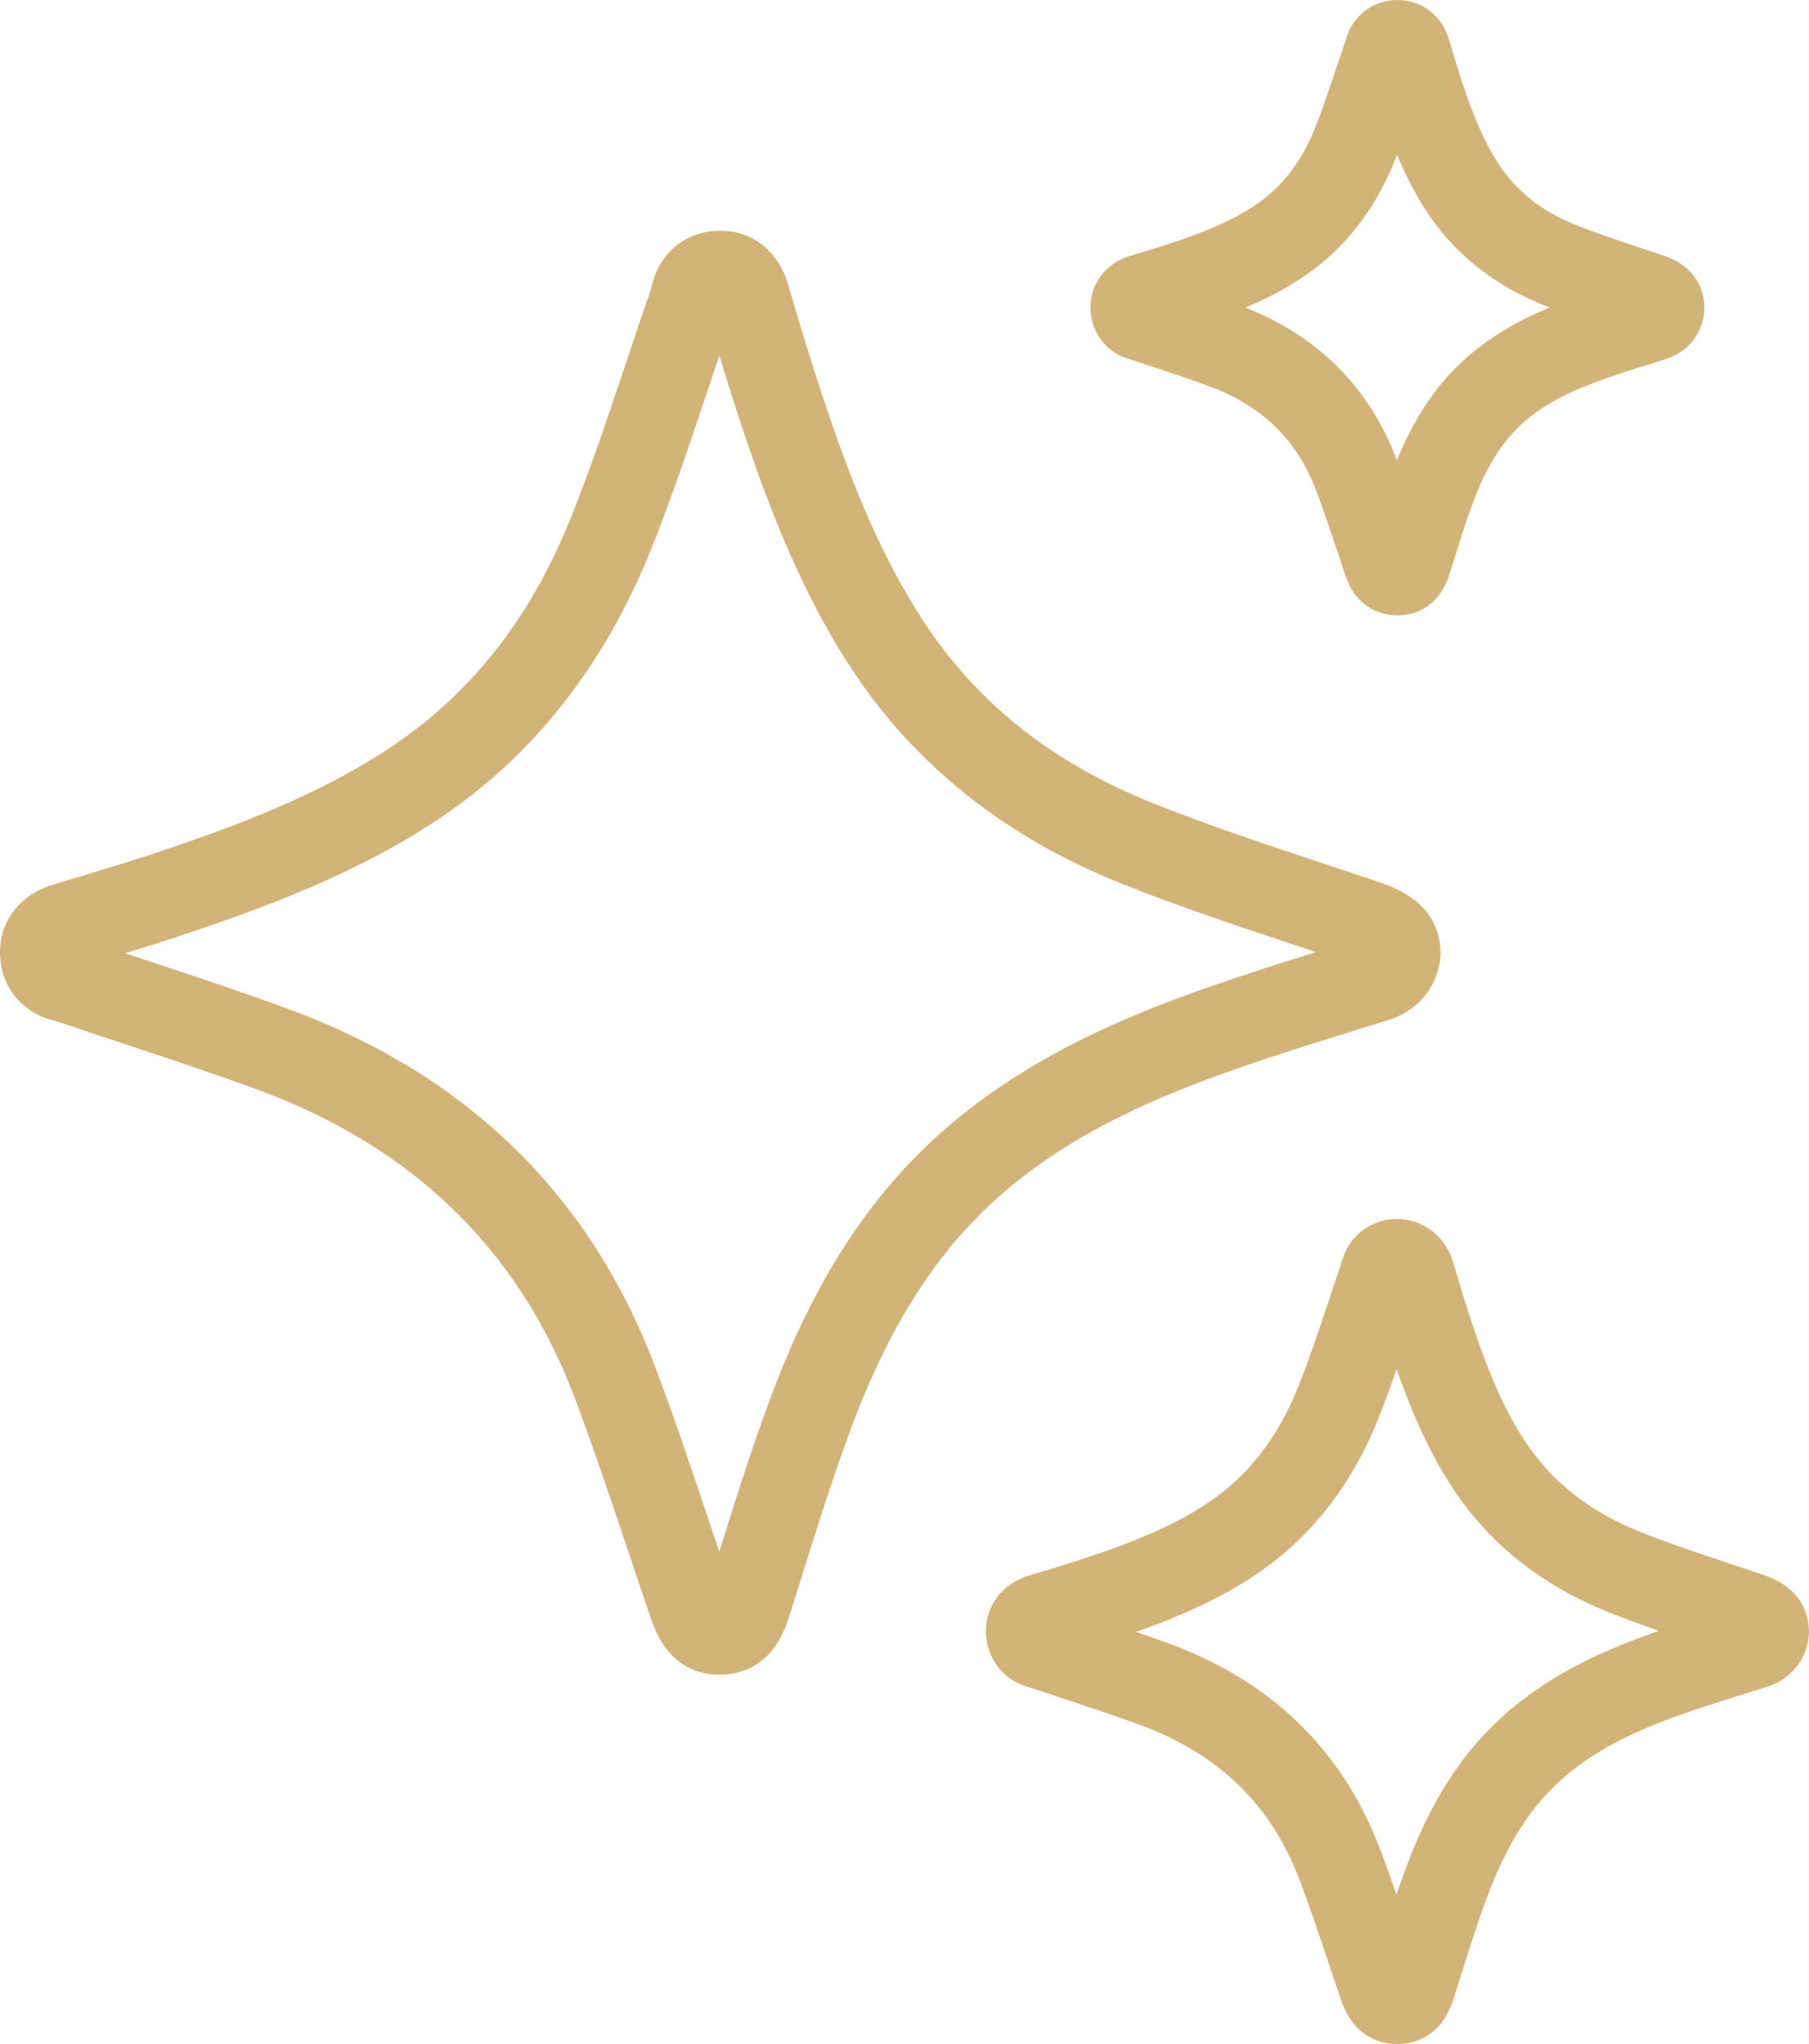
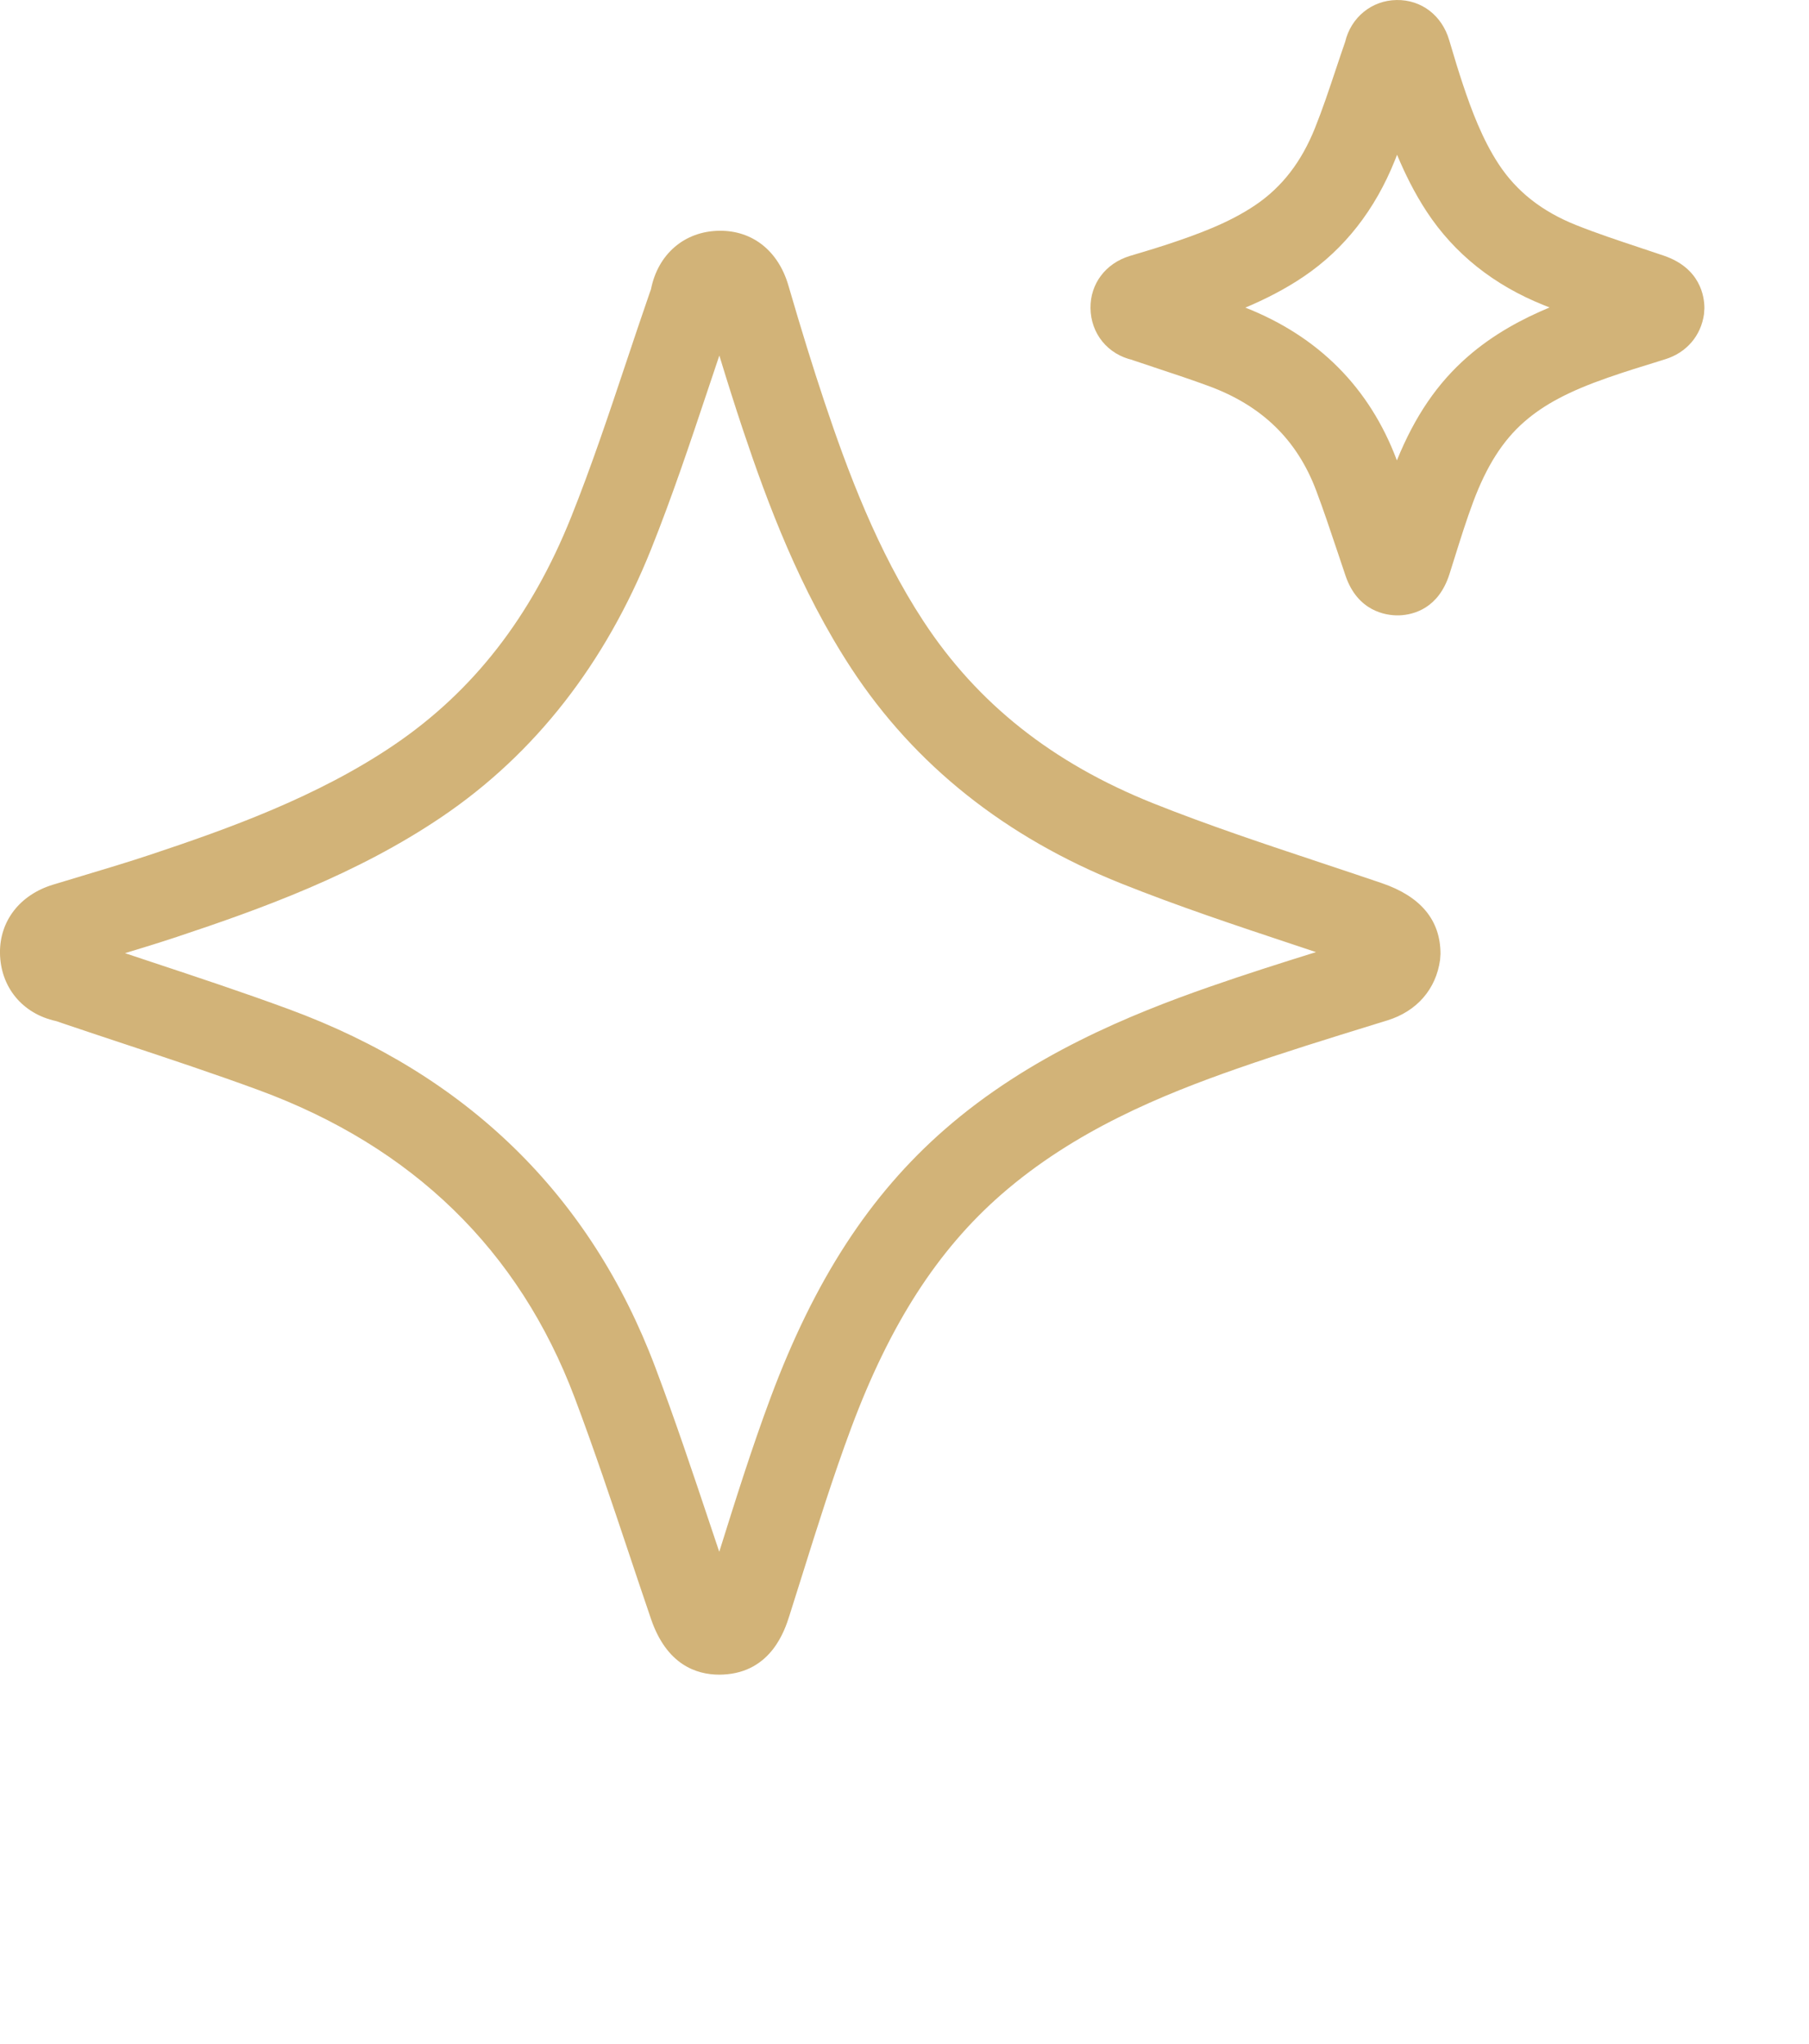
<svg xmlns="http://www.w3.org/2000/svg" width="100" height="113" viewBox="0 0 100 113" fill="none">
  <g clip-path="url(#clip0)">
    <path d="M39.765 92.582C38.474 92.582 36.847 92.017 35.988 89.505C35.57 88.281 35.159 87.054 34.749 85.826C33.803 83 32.825 80.077 31.765 77.265C28.692 69.118 22.82 63.4 14.309 60.268C11.873 59.371 9.348 58.534 6.905 57.723C5.777 57.349 4.65 56.975 3.524 56.593L3.339 56.529C3.257 56.501 3.177 56.468 3.095 56.448C1.237 56.044 0.023 54.568 -0.001 52.684C-0.021 50.914 1.099 49.468 2.924 48.91C3.472 48.743 4.021 48.577 4.571 48.413C5.801 48.044 7.073 47.662 8.295 47.256C12.602 45.823 17.553 44.053 21.784 41.183C26.165 38.211 29.368 34.088 31.574 28.581C32.682 25.813 33.656 22.899 34.598 20.081C35.031 18.786 35.463 17.492 35.91 16.203L35.985 15.993C36.368 14.05 37.836 12.786 39.748 12.758C41.583 12.727 43.022 13.859 43.581 15.779C44.316 18.303 44.95 20.346 45.572 22.209C46.848 26.025 48.495 30.451 51.05 34.346C54.032 38.894 58.185 42.187 63.748 44.41C66.767 45.616 69.943 46.672 73.014 47.693C74.139 48.067 75.262 48.441 76.383 48.823C78.542 49.558 79.634 50.878 79.629 52.746L79.606 53.068C79.381 54.689 78.32 55.908 76.693 56.411L75.996 56.626C73.497 57.398 70.913 58.196 68.422 59.065C64.231 60.528 59.4 62.501 55.35 66.037C51.825 69.114 49.19 73.213 47.055 78.936C46.062 81.599 45.187 84.391 44.34 87.092C44.106 87.838 43.872 88.584 43.635 89.329C43.39 90.101 42.644 92.449 39.977 92.576C39.909 92.581 39.837 92.582 39.765 92.582ZM6.911 52.695C7.408 52.861 7.905 53.026 8.402 53.191C10.879 54.013 13.442 54.862 15.95 55.786C25.816 59.416 32.636 66.074 36.219 75.576C37.312 78.473 38.304 81.439 39.263 84.307C39.429 84.802 39.594 85.295 39.76 85.789C39.773 85.746 39.787 85.703 39.8 85.661C40.665 82.9 41.56 80.046 42.598 77.264C45.02 70.768 48.079 66.057 52.225 62.437C56.913 58.343 62.508 56.075 66.859 54.556C68.811 53.875 70.794 53.244 72.748 52.636C72.338 52.499 71.928 52.363 71.519 52.227C68.381 51.184 65.136 50.105 61.987 48.846C55.576 46.284 50.559 42.288 47.072 36.97C44.219 32.618 42.431 27.833 41.058 23.727C40.64 22.473 40.218 21.145 39.765 19.655C39.547 20.303 39.331 20.951 39.113 21.599C38.15 24.482 37.153 27.464 35.993 30.362C33.457 36.692 29.575 41.664 24.452 45.139C19.719 48.35 14.404 50.255 9.795 51.789C8.834 52.108 7.865 52.407 6.911 52.695ZM35.973 16.061C35.972 16.068 35.971 16.074 35.969 16.081C35.971 16.074 35.972 16.067 35.973 16.061Z" fill="#D2B378" />
-     <path d="M77.238 113C76.449 113 74.869 112.717 74.141 110.593C73.912 109.923 73.688 109.253 73.463 108.584C72.953 107.054 72.423 105.474 71.854 103.963C70.276 99.78 67.379 96.963 62.996 95.351C61.691 94.871 60.33 94.419 59.014 93.982C58.394 93.776 57.773 93.571 57.155 93.361L56.988 93.303C55.515 92.959 54.519 91.725 54.499 90.217C54.482 88.772 55.407 87.552 56.859 87.108L57.74 86.842C58.414 86.639 59.09 86.438 59.757 86.216C62.136 85.424 64.642 84.527 66.83 83.043C69.029 81.551 70.641 79.47 71.758 76.682C72.35 75.205 72.851 73.704 73.382 72.115C73.619 71.407 73.856 70.7 74.1 69.995L74.119 69.941C74.454 68.43 75.673 67.412 77.198 67.389C78.65 67.389 79.905 68.321 80.34 69.816C80.739 71.181 81.079 72.28 81.412 73.274C82.083 75.284 82.948 77.611 84.27 79.628C85.766 81.909 87.861 83.566 90.675 84.69C92.288 85.334 93.924 85.878 95.657 86.454C96.271 86.658 96.885 86.862 97.497 87.071C99.68 87.814 100.002 89.375 100 90.239L99.977 90.561C99.798 91.86 98.923 92.873 97.637 93.271L97.247 93.392C95.9 93.807 94.507 94.238 93.174 94.703C90.991 95.464 88.481 96.486 86.416 98.29C84.641 99.84 83.303 101.931 82.207 104.869C81.676 106.29 81.226 107.729 80.748 109.252L80.364 110.473C79.729 112.472 78.397 112.949 77.391 112.997C77.344 112.999 77.294 113 77.238 113ZM62.803 90.219C63.414 90.428 64.028 90.644 64.636 90.868C70.314 92.957 74.241 96.794 76.307 102.273C76.617 103.094 76.911 103.923 77.195 104.747C77.371 104.229 77.554 103.711 77.747 103.196C79.131 99.484 80.892 96.78 83.289 94.688C85.98 92.338 89.15 91.051 91.609 90.193C91.642 90.181 91.673 90.17 91.706 90.159C90.774 89.835 89.838 89.495 88.912 89.125C85.213 87.646 82.313 85.333 80.291 82.249C78.877 80.091 77.932 77.771 77.203 75.686C76.883 76.611 76.546 77.54 76.177 78.461C74.716 82.11 72.469 84.983 69.498 86.997C67.333 88.467 64.982 89.445 62.803 90.219ZM57.034 93.314C57.037 93.314 57.039 93.315 57.042 93.315C57.039 93.314 57.037 93.314 57.034 93.314ZM74.091 70.079C74.09 70.083 74.089 70.088 74.089 70.091C74.089 70.087 74.09 70.083 74.091 70.079Z" fill="#D2B378" />
    <path d="M77.254 34.02C76.622 34.02 75.057 33.809 74.383 31.837C74.221 31.359 74.06 30.879 73.9 30.399C73.518 29.259 73.158 28.182 72.754 27.111C71.698 24.31 69.754 22.422 66.811 21.34C65.879 20.997 64.945 20.687 63.957 20.359C63.519 20.214 63.081 20.069 62.644 19.92L62.558 19.891C62.561 19.891 62.597 19.9 62.634 19.907C61.242 19.603 60.298 18.449 60.282 17.033C60.265 15.69 61.117 14.558 62.454 14.151L63.091 13.959C63.566 13.817 64.04 13.674 64.51 13.518C66.169 12.966 67.915 12.342 69.41 11.328C70.869 10.338 71.942 8.949 72.69 7.081C73.106 6.044 73.462 4.979 73.838 3.851C74.009 3.341 74.179 2.83 74.356 2.322L74.359 2.313C74.679 0.963 75.825 0.021 77.202 0.001C78.578 -0.019 79.713 0.855 80.113 2.228C80.397 3.199 80.638 3.978 80.871 4.677C81.338 6.075 81.937 7.689 82.842 9.071C83.836 10.585 85.234 11.687 87.115 12.439C88.248 12.892 89.408 13.277 90.636 13.686C91.08 13.833 91.525 13.981 91.968 14.132C94.005 14.825 94.22 16.401 94.218 17.046L94.196 17.364C94.03 18.564 93.228 19.498 92.048 19.862L91.792 19.942C90.781 20.253 89.826 20.548 88.877 20.88C86.746 21.623 85.366 22.353 84.258 23.32C83.075 24.353 82.177 25.763 81.433 27.757C81.059 28.76 80.738 29.784 80.399 30.867L80.125 31.739C79.519 33.64 78.145 33.982 77.38 34.018C77.344 34.019 77.301 34.02 77.254 34.02ZM68.843 17.006C72.89 18.603 75.703 21.432 77.207 25.421C77.212 25.432 77.215 25.442 77.219 25.452C78.214 23.004 79.467 21.171 81.132 19.719C82.576 18.457 84.191 17.61 85.66 16.997C85.557 16.957 85.454 16.916 85.351 16.875C82.572 15.765 80.389 14.021 78.863 11.694C78.189 10.666 77.662 9.595 77.229 8.557C77.189 8.658 77.15 8.759 77.109 8.86C76.011 11.603 74.318 13.764 72.078 15.283C71.028 15.995 69.926 16.549 68.843 17.006ZM75.542 3.566C75.542 3.566 75.542 3.567 75.542 3.568C75.542 3.567 75.542 3.566 75.542 3.566ZM74.321 2.492C74.321 2.493 74.321 2.494 74.321 2.494C74.321 2.494 74.321 2.493 74.321 2.492Z" fill="#D2B378" />
  </g>
  <defs>
    <clipPath id="clip0">
      <rect width="100" height="113" fill="white" />
    </clipPath>
  </defs>
</svg>